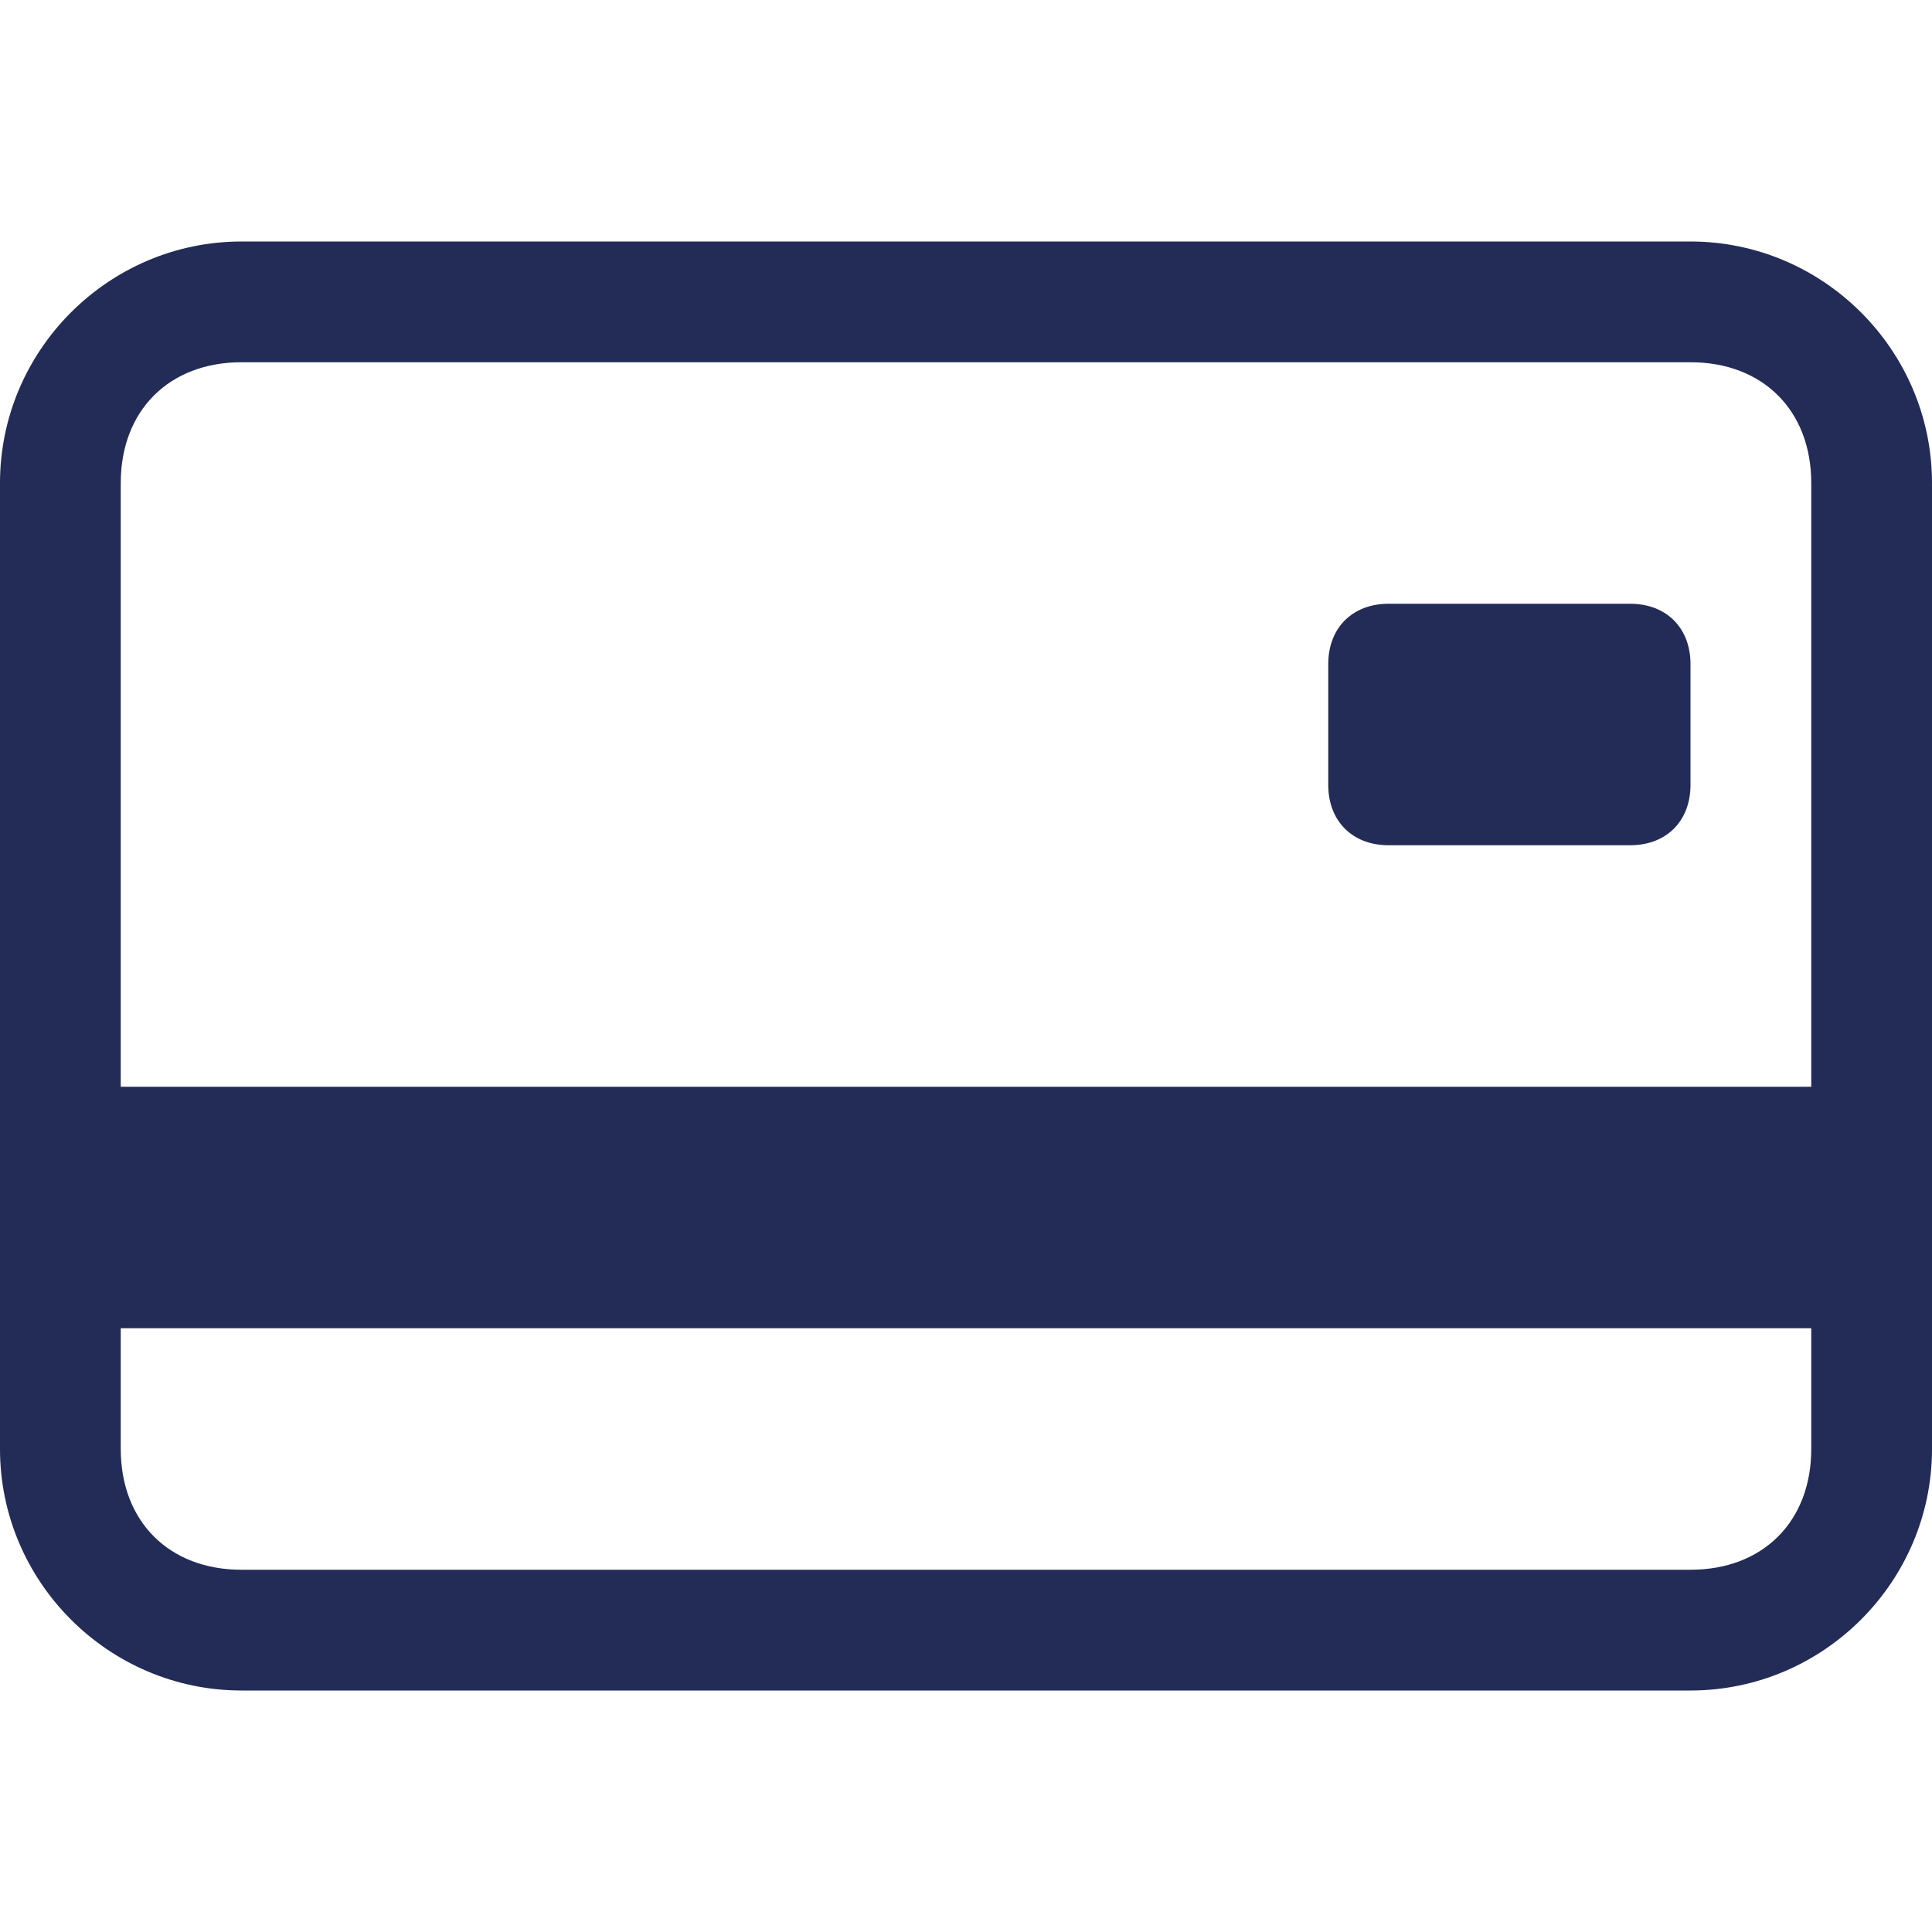
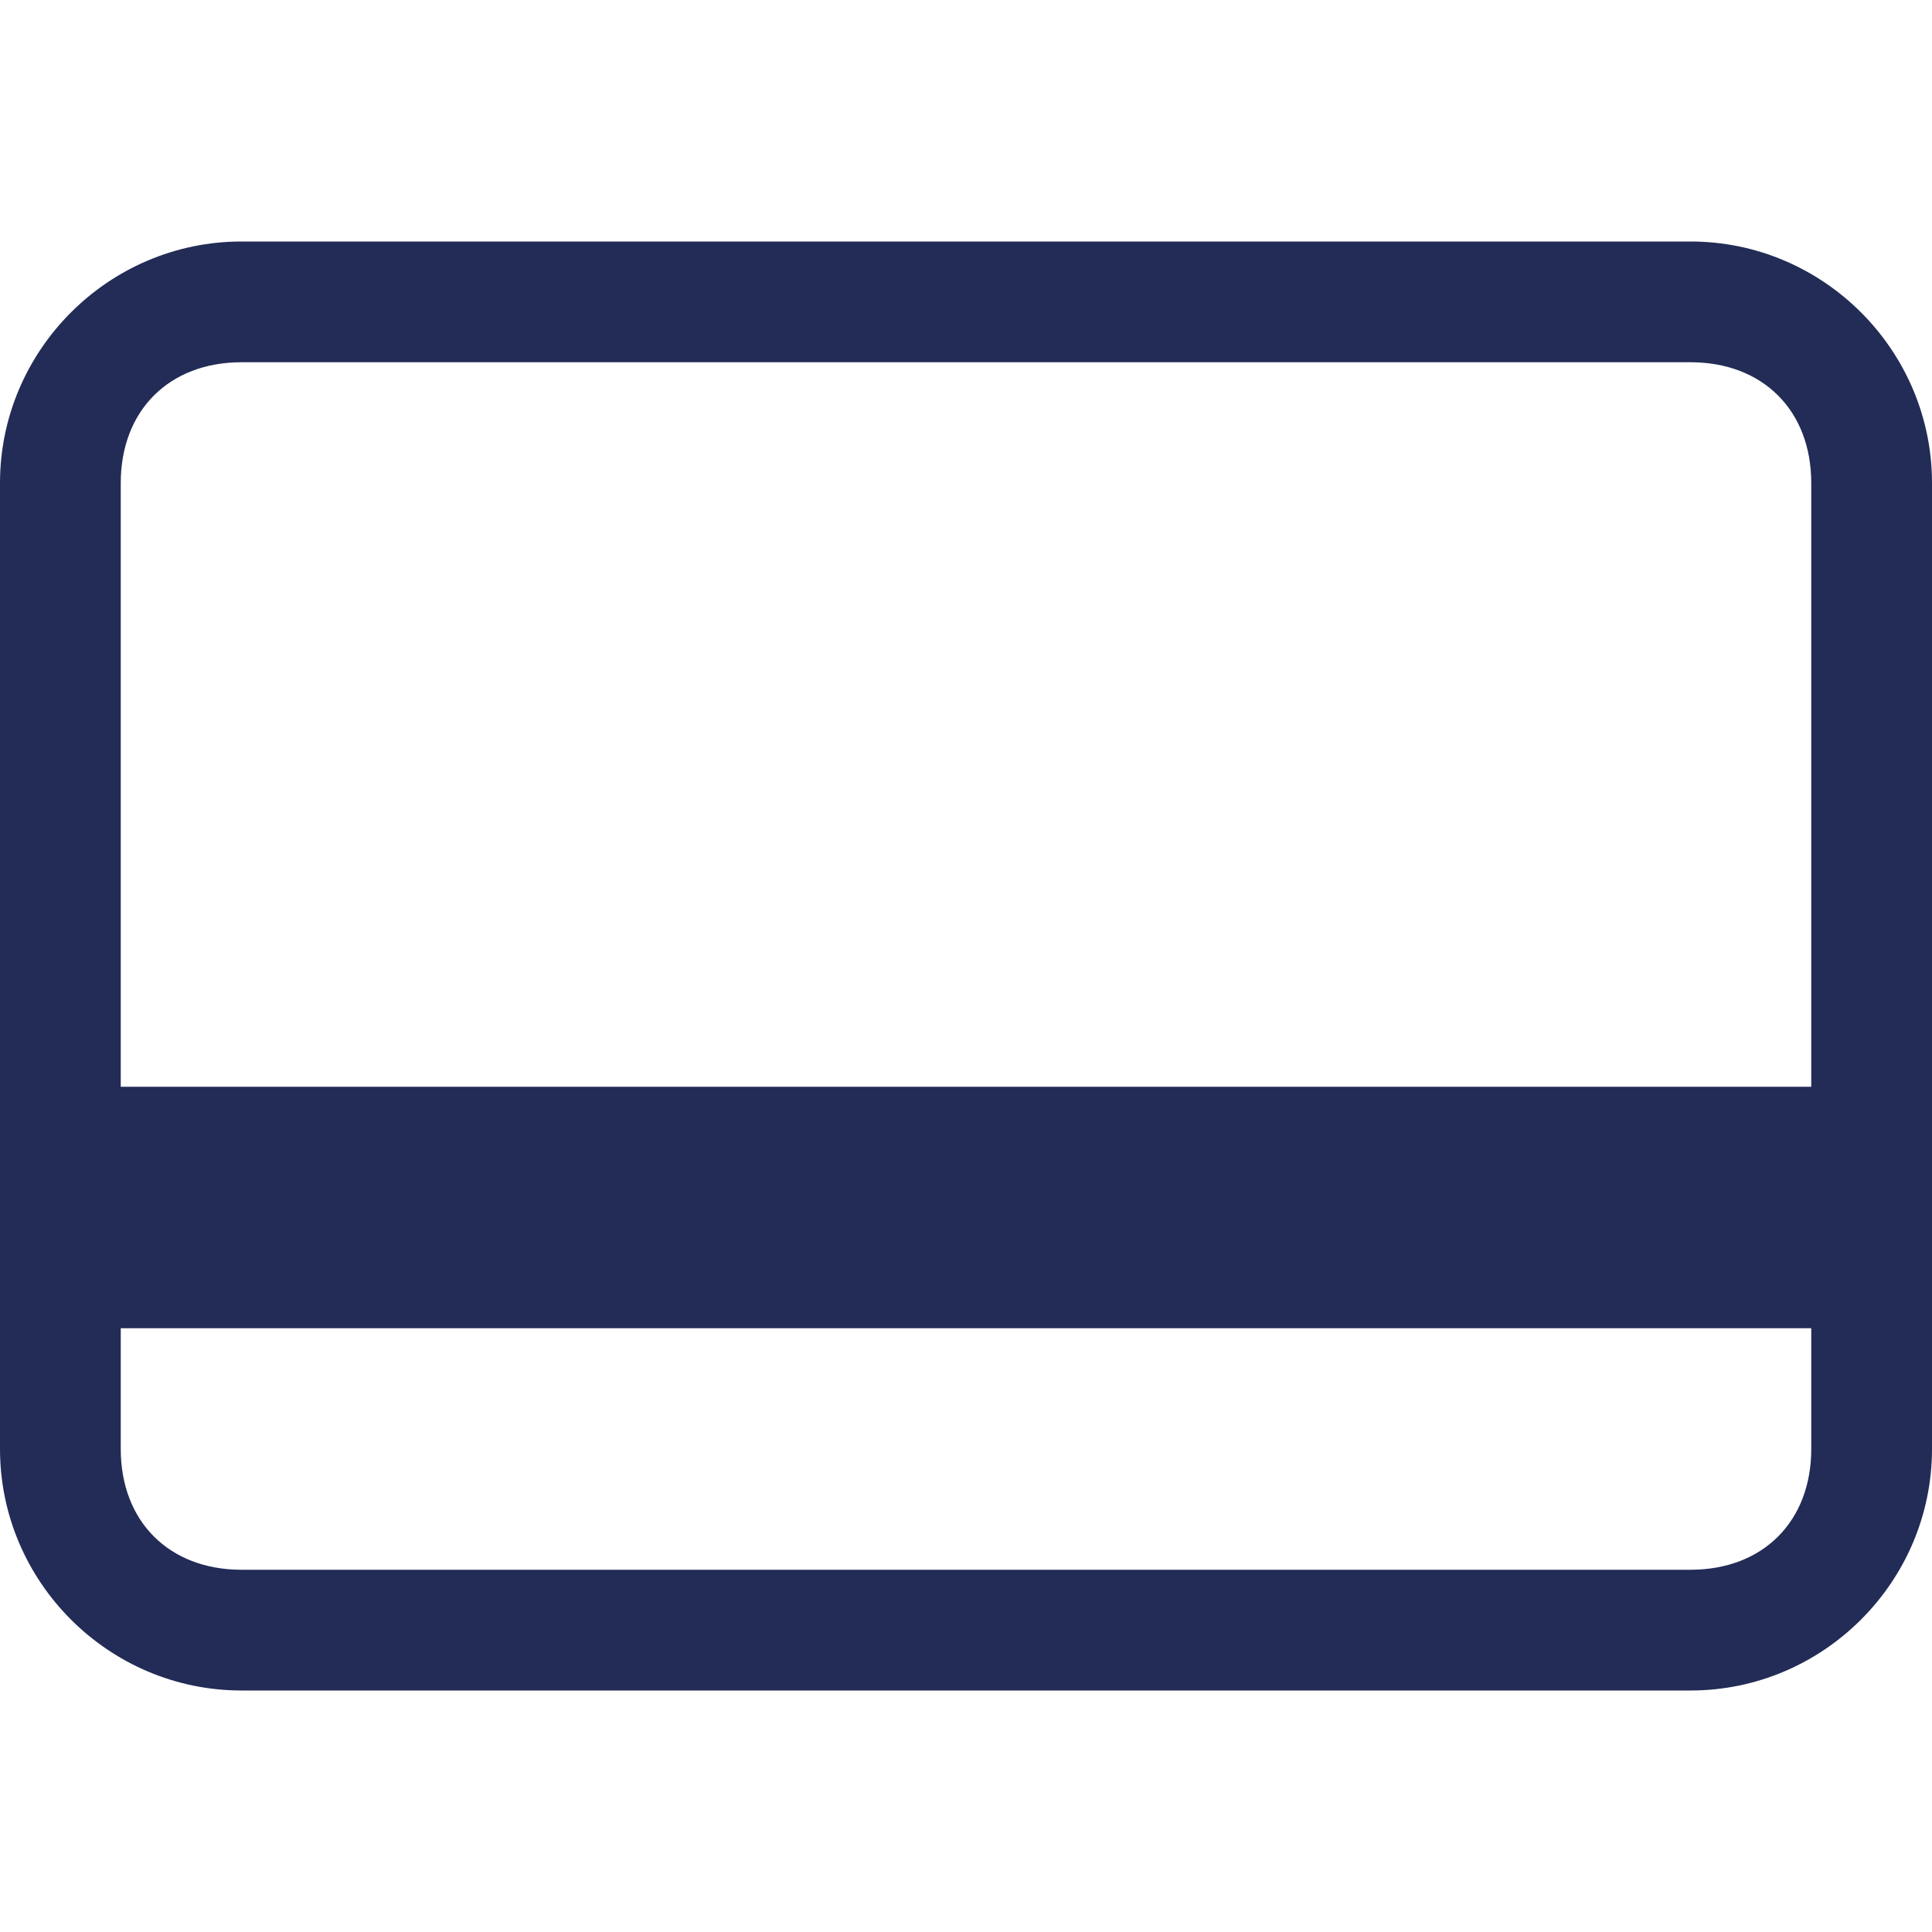
<svg xmlns="http://www.w3.org/2000/svg" version="1.1" id="Capa_1" x="0px" y="0px" viewBox="0 0 16 16" style="enable-background:new 0 0 16 16;" xml:space="preserve">
  <style type="text/css">
	.st0{fill:#222C56;}
</style>
-   <path class="st0" d="M11,5.5C11,5.2,11.2,5,11.5,5h2C13.8,5,14,5.2,14,5.5v1C14,6.8,13.8,7,13.5,7h-2C11.2,7,11,6.8,11,6.5V5.5z" />
  <path class="st0" d="M2,2C0.9,2,0,2.9,0,4v8c0,1.1,0.9,2,2,2h12c1.1,0,2-0.9,2-2V4c0-1.1-0.9-2-2-2H2z M15,4v5H1V4c0-0.6,0.4-1,1-1  h12C14.6,3,15,3.4,15,4 M14,13H2c-0.6,0-1-0.4-1-1v-1h14v1C15,12.6,14.6,13,14,13" />
</svg>